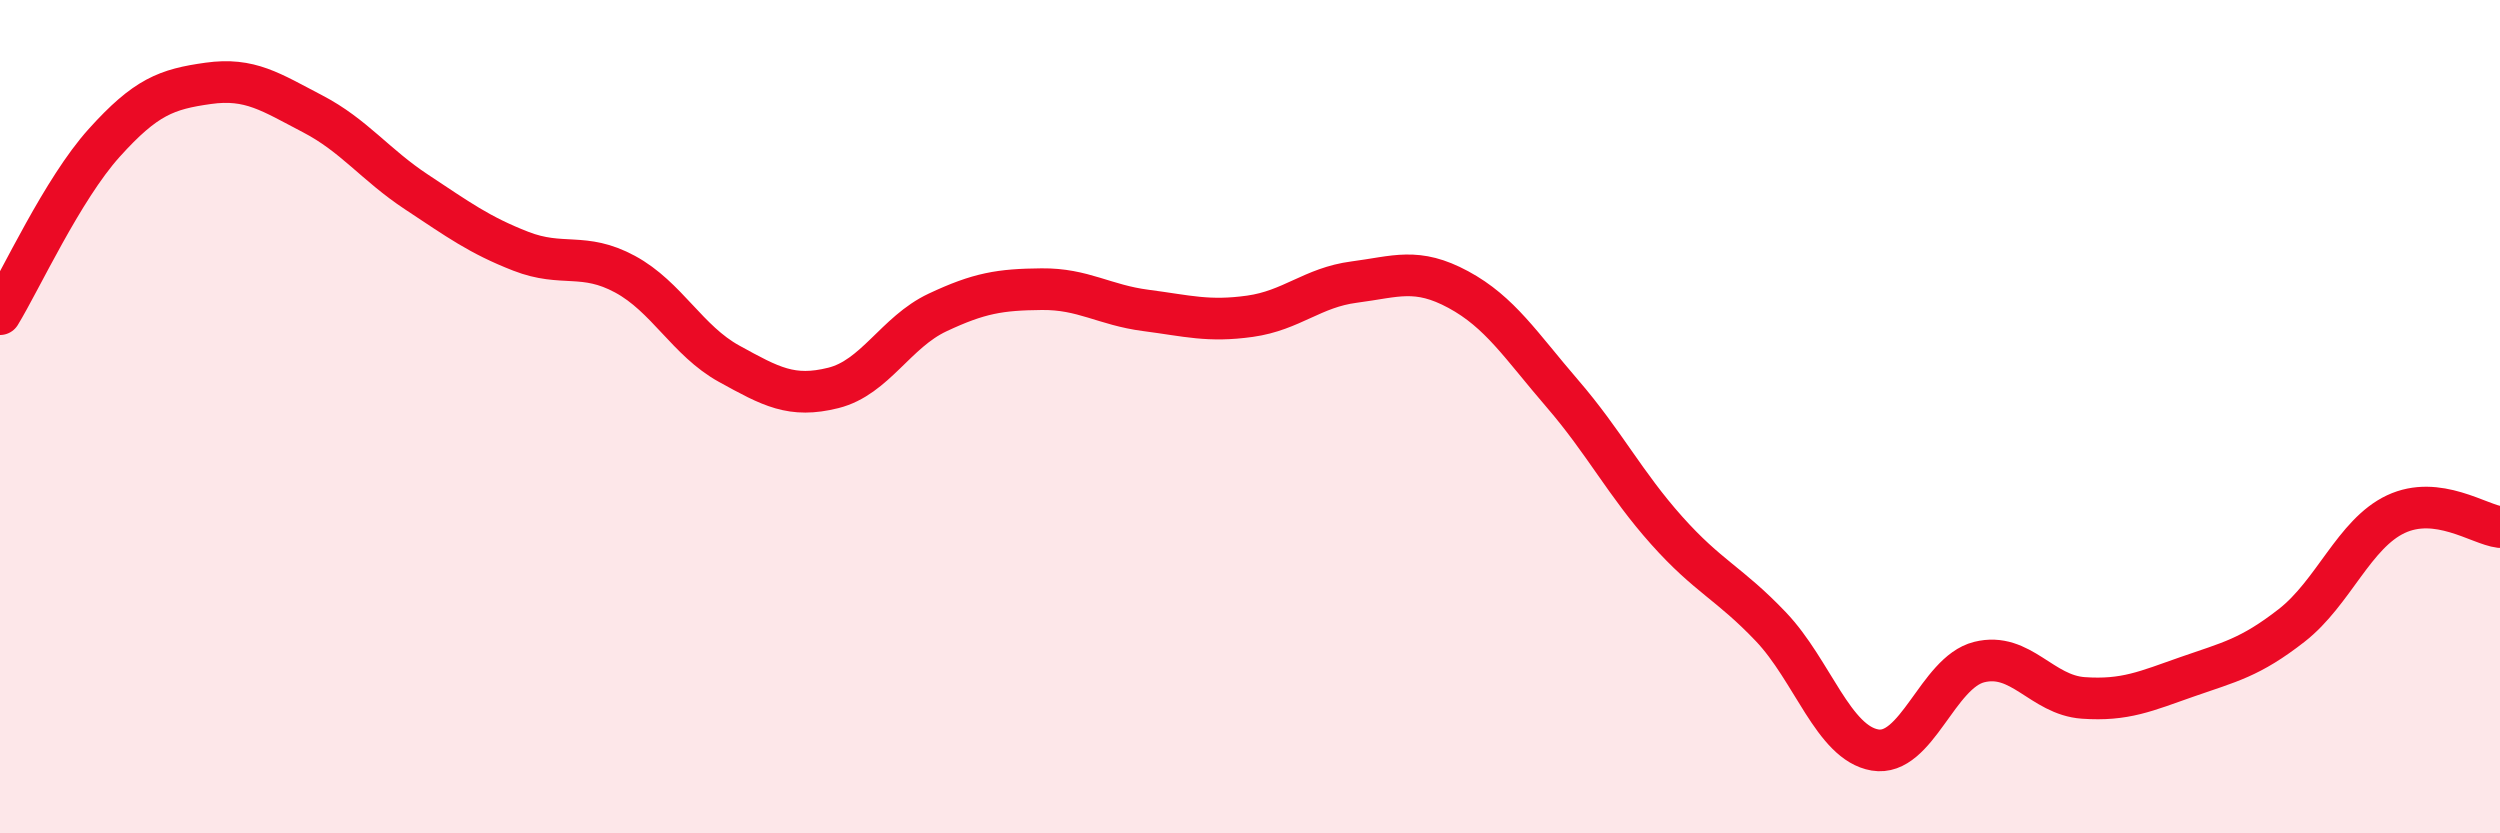
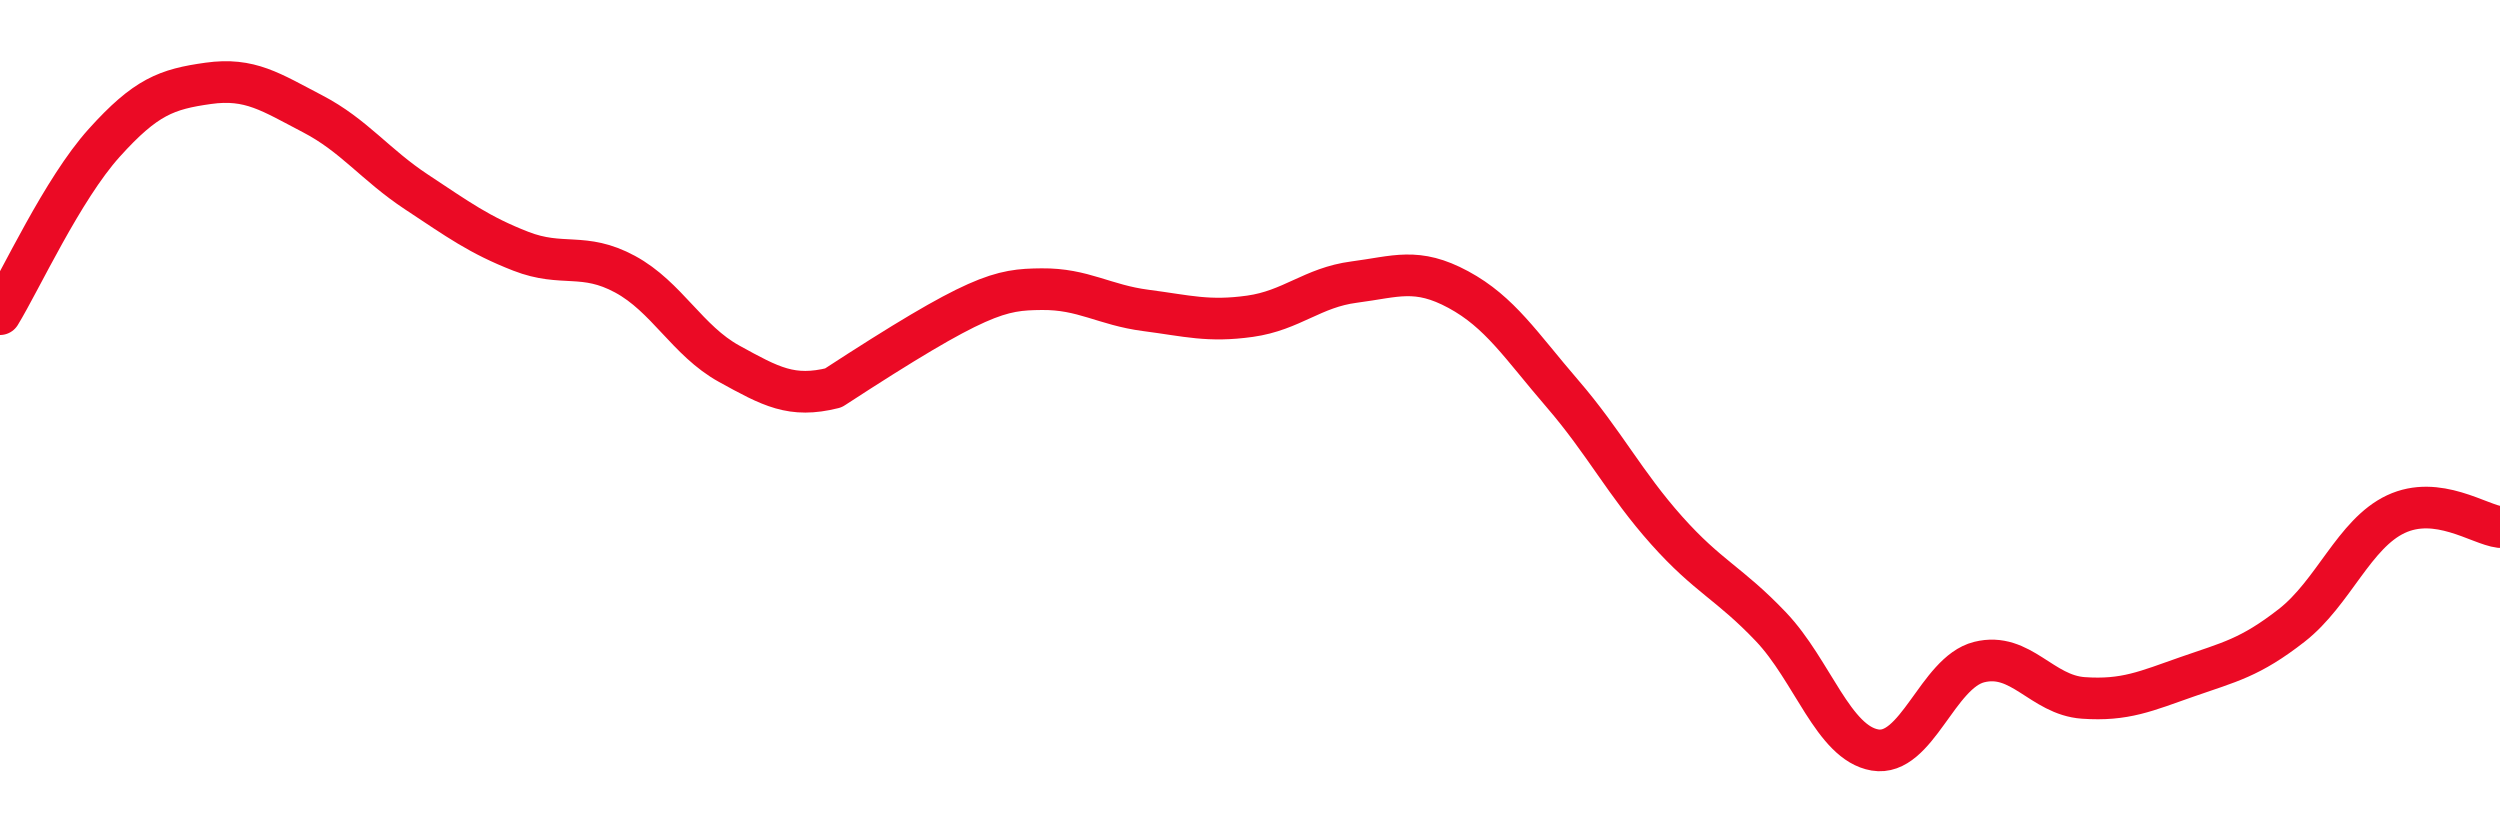
<svg xmlns="http://www.w3.org/2000/svg" width="60" height="20" viewBox="0 0 60 20">
-   <path d="M 0,7.54 C 0.5,6.72 1.5,4.54 2.5,3.43 C 3.5,2.32 4,2.14 5,2 C 6,1.86 6.5,2.21 7.5,2.73 C 8.5,3.25 9,3.95 10,4.61 C 11,5.27 11.5,5.64 12.5,6.03 C 13.5,6.42 14,6.04 15,6.58 C 16,7.12 16.5,8.18 17.5,8.73 C 18.5,9.28 19,9.56 20,9.31 C 21,9.06 21.5,7.97 22.5,7.5 C 23.5,7.03 24,6.95 25,6.94 C 26,6.93 26.5,7.32 27.5,7.45 C 28.5,7.58 29,7.73 30,7.59 C 31,7.45 31.5,6.9 32.5,6.77 C 33.5,6.64 34,6.41 35,6.95 C 36,7.49 36.5,8.29 37.5,9.45 C 38.5,10.61 39,11.61 40,12.73 C 41,13.85 41.5,13.99 42.5,15.04 C 43.5,16.09 44,17.83 45,18 C 46,18.17 46.5,16.14 47.5,15.89 C 48.5,15.64 49,16.68 50,16.75 C 51,16.82 51.5,16.59 52.5,16.24 C 53.5,15.89 54,15.79 55,15.01 C 56,14.23 56.5,12.81 57.5,12.34 C 58.5,11.87 59.5,12.59 60,12.65L60 20L0 20Z" fill="#EB0A25" opacity="0.1" stroke-linecap="round" stroke-linejoin="round" />
-   <path d="M 0,7.54 C 0.5,6.72 1.5,4.54 2.5,3.43 C 3.5,2.32 4,2.14 5,2 C 6,1.86 6.5,2.21 7.5,2.73 C 8.5,3.25 9,3.95 10,4.61 C 11,5.27 11.5,5.64 12.5,6.03 C 13.5,6.42 14,6.04 15,6.58 C 16,7.12 16.5,8.18 17.5,8.73 C 18.5,9.28 19,9.56 20,9.31 C 21,9.06 21.5,7.97 22.5,7.5 C 23.5,7.03 24,6.95 25,6.94 C 26,6.93 26.5,7.32 27.5,7.45 C 28.5,7.58 29,7.73 30,7.59 C 31,7.45 31.5,6.9 32.5,6.77 C 33.5,6.64 34,6.41 35,6.95 C 36,7.49 36.5,8.29 37.5,9.45 C 38.5,10.61 39,11.61 40,12.73 C 41,13.85 41.5,13.99 42.5,15.04 C 43.5,16.09 44,17.83 45,18 C 46,18.17 46.5,16.14 47.5,15.89 C 48.5,15.64 49,16.68 50,16.75 C 51,16.82 51.5,16.59 52.5,16.24 C 53.5,15.89 54,15.79 55,15.01 C 56,14.23 56.5,12.81 57.5,12.34 C 58.5,11.87 59.5,12.59 60,12.65" stroke="#EB0A25" stroke-width="1" fill="none" stroke-linecap="round" stroke-linejoin="round" />
+   <path d="M 0,7.54 C 0.5,6.72 1.5,4.54 2.5,3.43 C 3.5,2.32 4,2.14 5,2 C 6,1.86 6.5,2.21 7.5,2.73 C 8.5,3.25 9,3.95 10,4.61 C 11,5.27 11.5,5.64 12.5,6.03 C 13.5,6.42 14,6.04 15,6.58 C 16,7.12 16.5,8.18 17.5,8.73 C 18.5,9.28 19,9.56 20,9.31 C 23.5,7.03 24,6.95 25,6.94 C 26,6.93 26.5,7.32 27.5,7.45 C 28.5,7.58 29,7.73 30,7.59 C 31,7.45 31.5,6.9 32.5,6.77 C 33.5,6.64 34,6.41 35,6.95 C 36,7.49 36.5,8.29 37.5,9.45 C 38.5,10.61 39,11.61 40,12.73 C 41,13.85 41.5,13.99 42.5,15.04 C 43.5,16.09 44,17.83 45,18 C 46,18.17 46.5,16.14 47.5,15.89 C 48.5,15.64 49,16.68 50,16.75 C 51,16.82 51.5,16.59 52.5,16.24 C 53.5,15.89 54,15.79 55,15.01 C 56,14.23 56.5,12.81 57.5,12.34 C 58.5,11.87 59.5,12.59 60,12.65" stroke="#EB0A25" stroke-width="1" fill="none" stroke-linecap="round" stroke-linejoin="round" />
</svg>